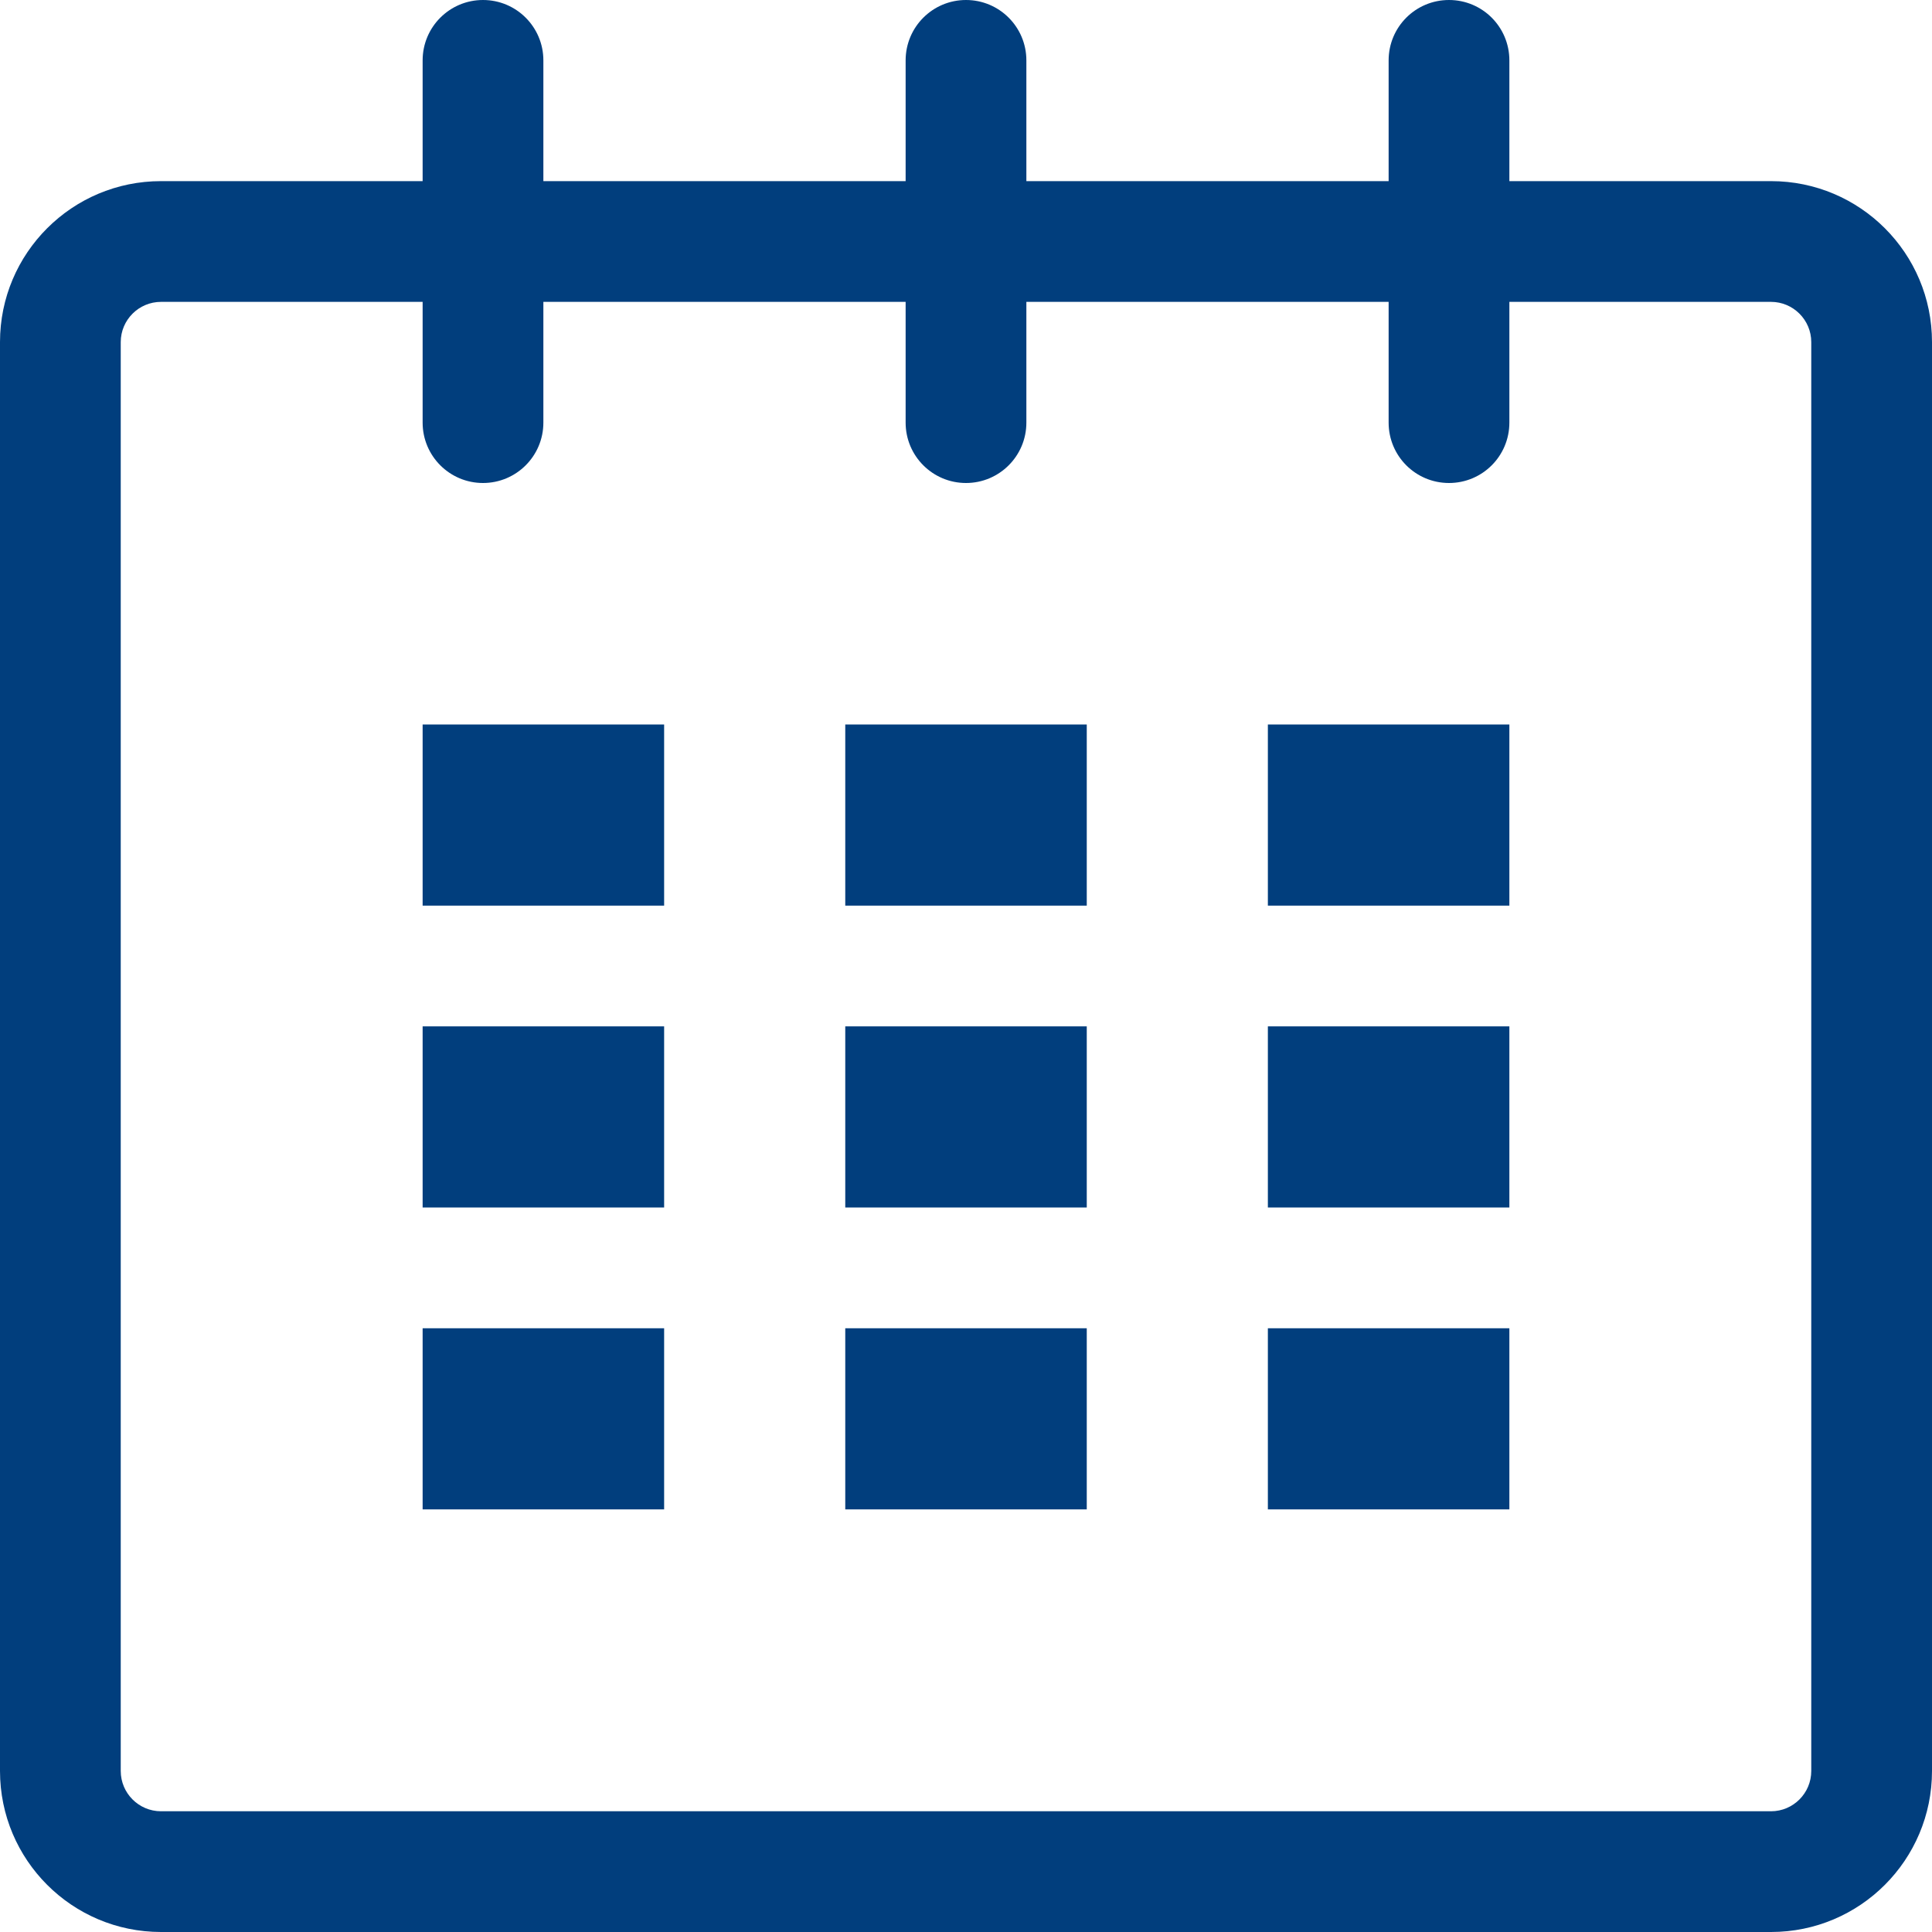
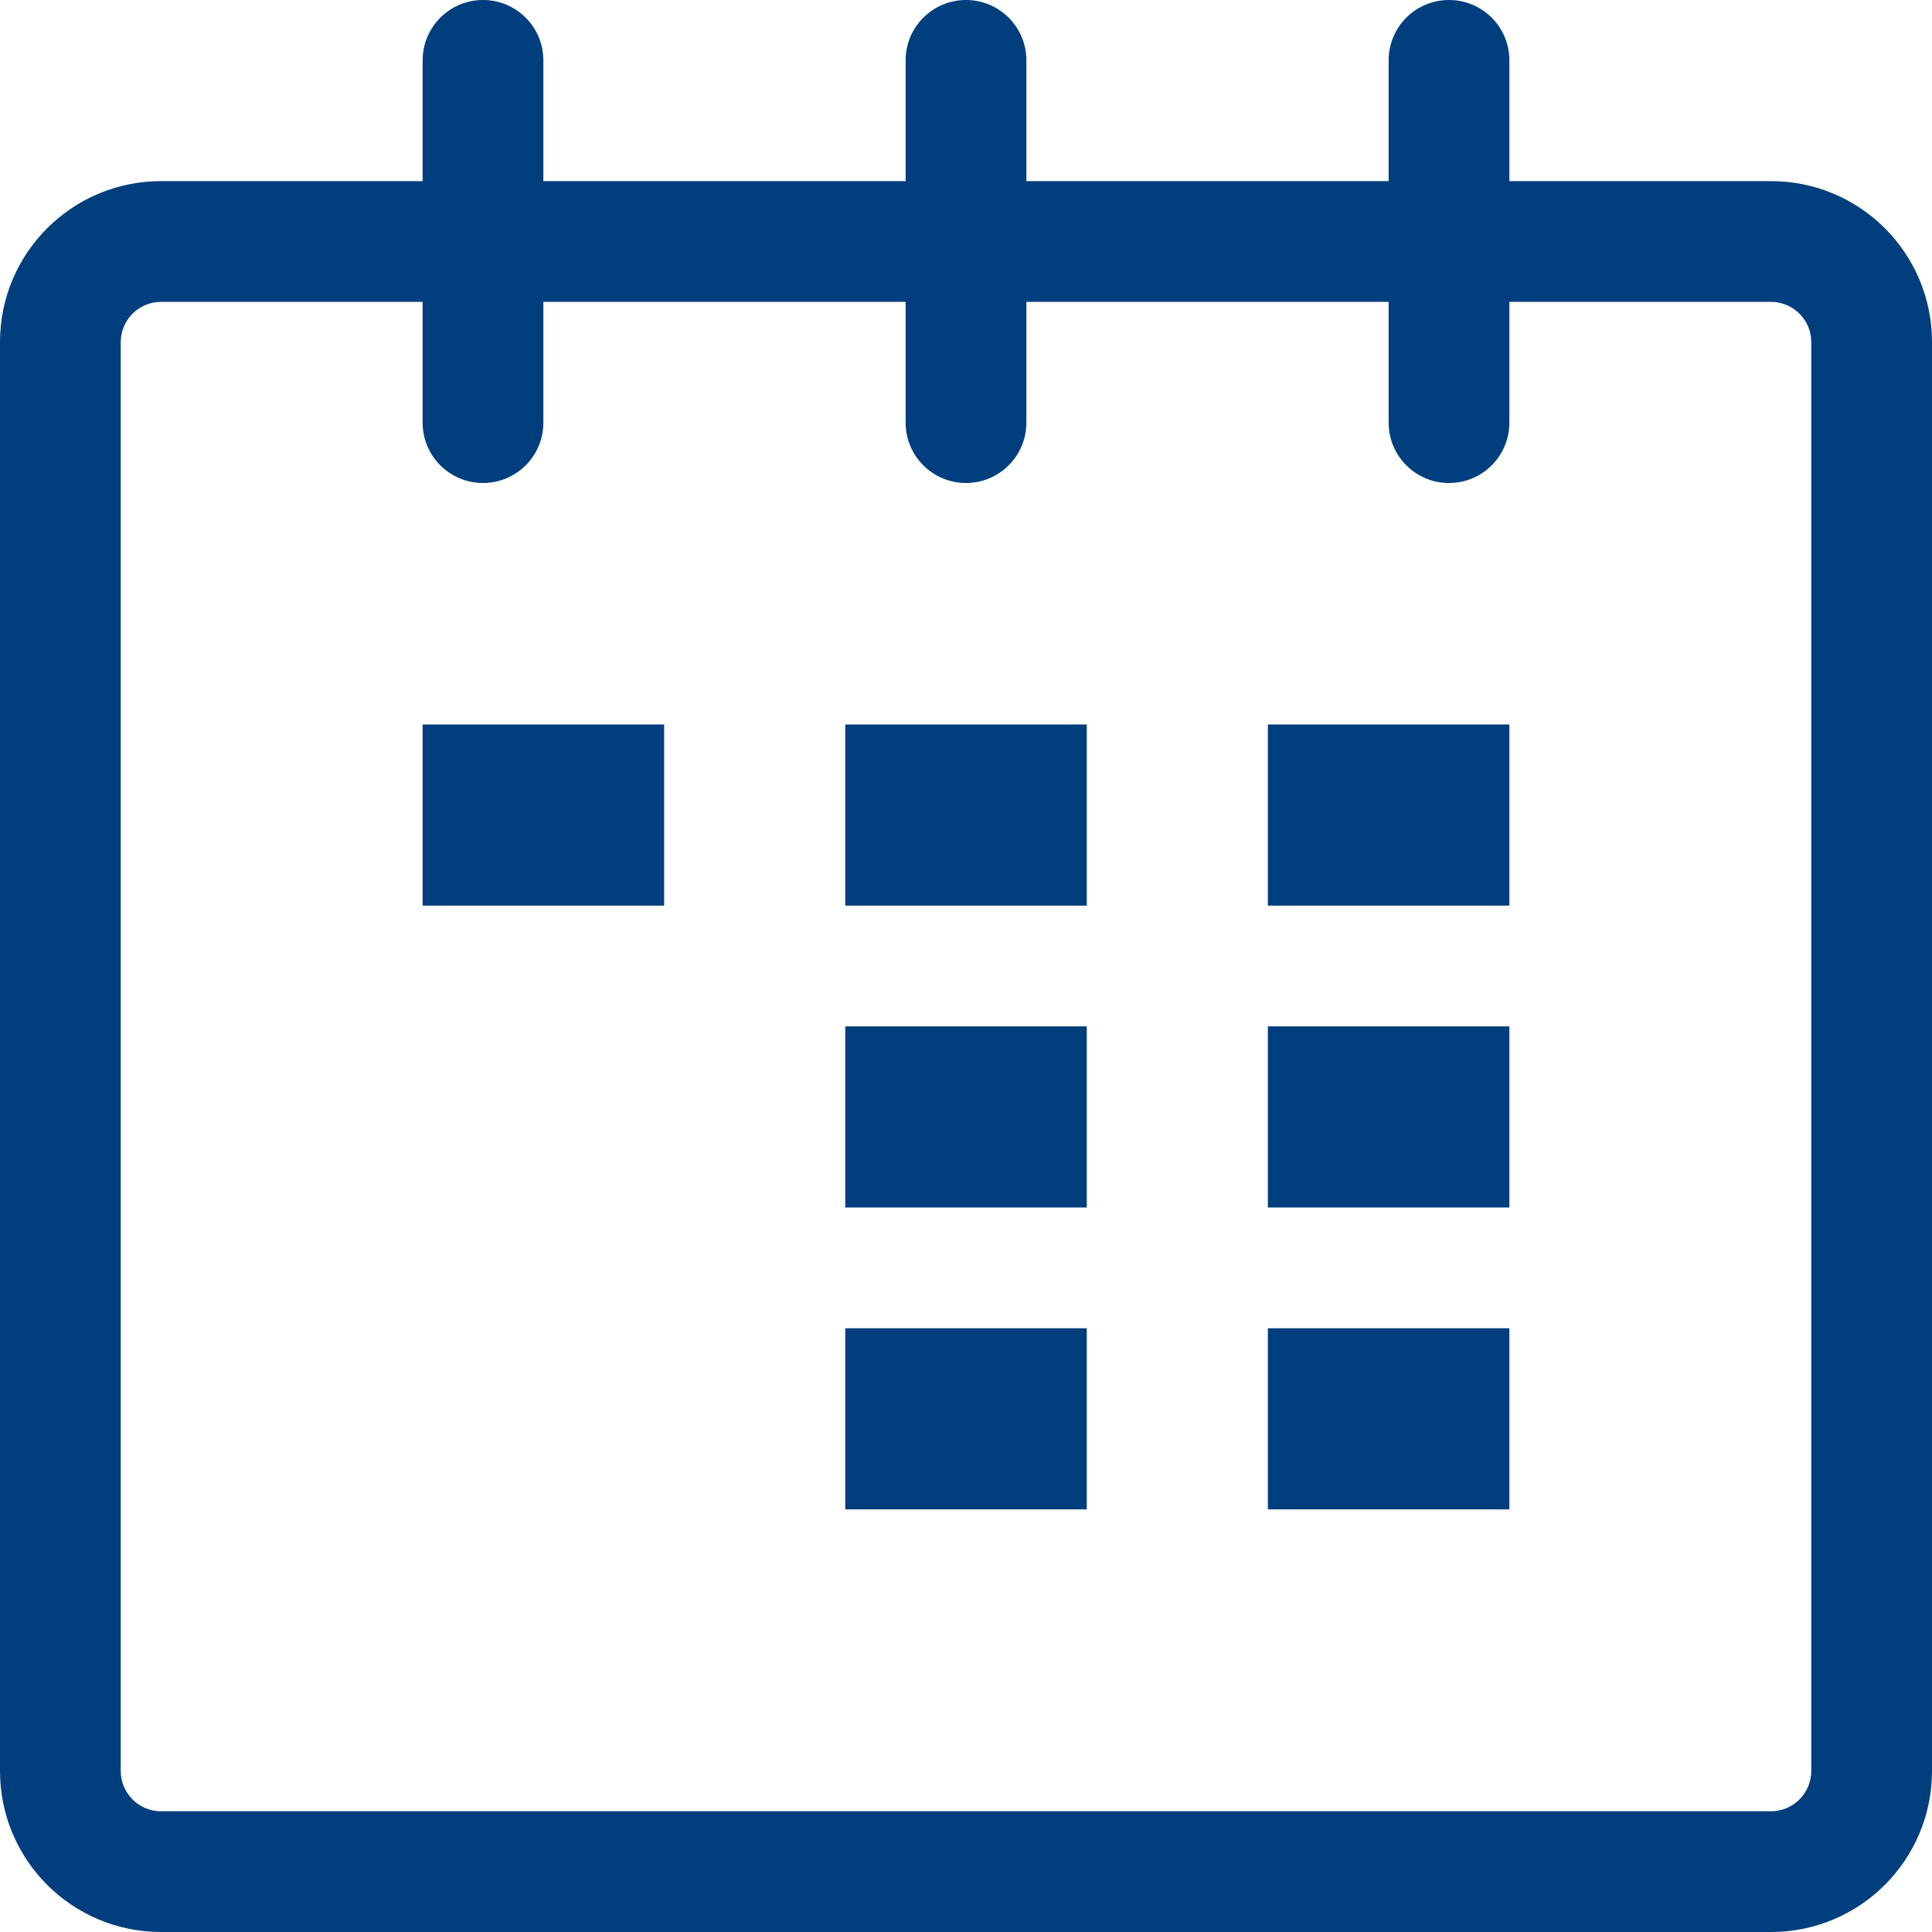
<svg xmlns="http://www.w3.org/2000/svg" width="77" height="77" viewBox="0 0 77 77" fill="none">
  <path fill-rule="evenodd" clip-rule="evenodd" d="M60.156 7.219H70.585C74.129 7.219 77 10.089 77 13.634V70.582C77 74.127 74.129 77 70.585 77H6.417C2.873 77 0 74.127 0 70.582V13.634C0 10.089 2.873 7.219 6.417 7.219H16.844V2.406C16.844 1.076 17.922 0 19.25 0C20.578 0 21.656 1.076 21.656 2.406V7.219H36.094V2.406C36.094 1.076 37.172 0 38.5 0C39.828 0 40.906 1.076 40.906 2.406V7.219H55.344V2.406C55.344 1.076 56.419 0 57.75 0C59.081 0 60.156 1.076 60.156 2.406V7.219ZM70.585 72.188C71.468 72.188 72.188 71.468 72.188 70.582V13.634C72.188 12.751 71.468 12.031 70.585 12.031H60.156V16.844C60.156 18.174 59.081 19.25 57.75 19.25C56.419 19.25 55.344 18.174 55.344 16.844V12.031H40.906V16.844C40.906 18.174 39.828 19.25 38.5 19.25C37.172 19.25 36.094 18.174 36.094 16.844V12.031H21.656V16.844C21.656 18.174 20.578 19.25 19.25 19.25C17.922 19.25 16.844 18.174 16.844 16.844V12.031H6.417C5.532 12.031 4.812 12.751 4.812 13.634V70.582C4.812 71.468 5.532 72.188 6.417 72.188H70.585Z" fill="#013E7D" />
  <rect x="16.844" y="28.875" width="9.625" height="7.219" fill="#013E7D" />
-   <rect x="16.844" y="40.906" width="9.625" height="7.219" fill="#013E7D" />
-   <rect x="16.844" y="52.938" width="9.625" height="7.219" fill="#013E7D" />
  <rect x="33.688" y="52.938" width="9.625" height="7.219" fill="#013E7D" />
  <rect x="33.688" y="40.906" width="9.625" height="7.219" fill="#013E7D" />
  <rect x="33.688" y="28.875" width="9.625" height="7.219" fill="#013E7D" />
  <rect x="50.531" y="52.938" width="9.625" height="7.219" fill="#013E7D" />
  <rect x="50.531" y="40.906" width="9.625" height="7.219" fill="#013E7D" />
  <rect x="50.531" y="28.875" width="9.625" height="7.219" fill="#013E7D" />
</svg>